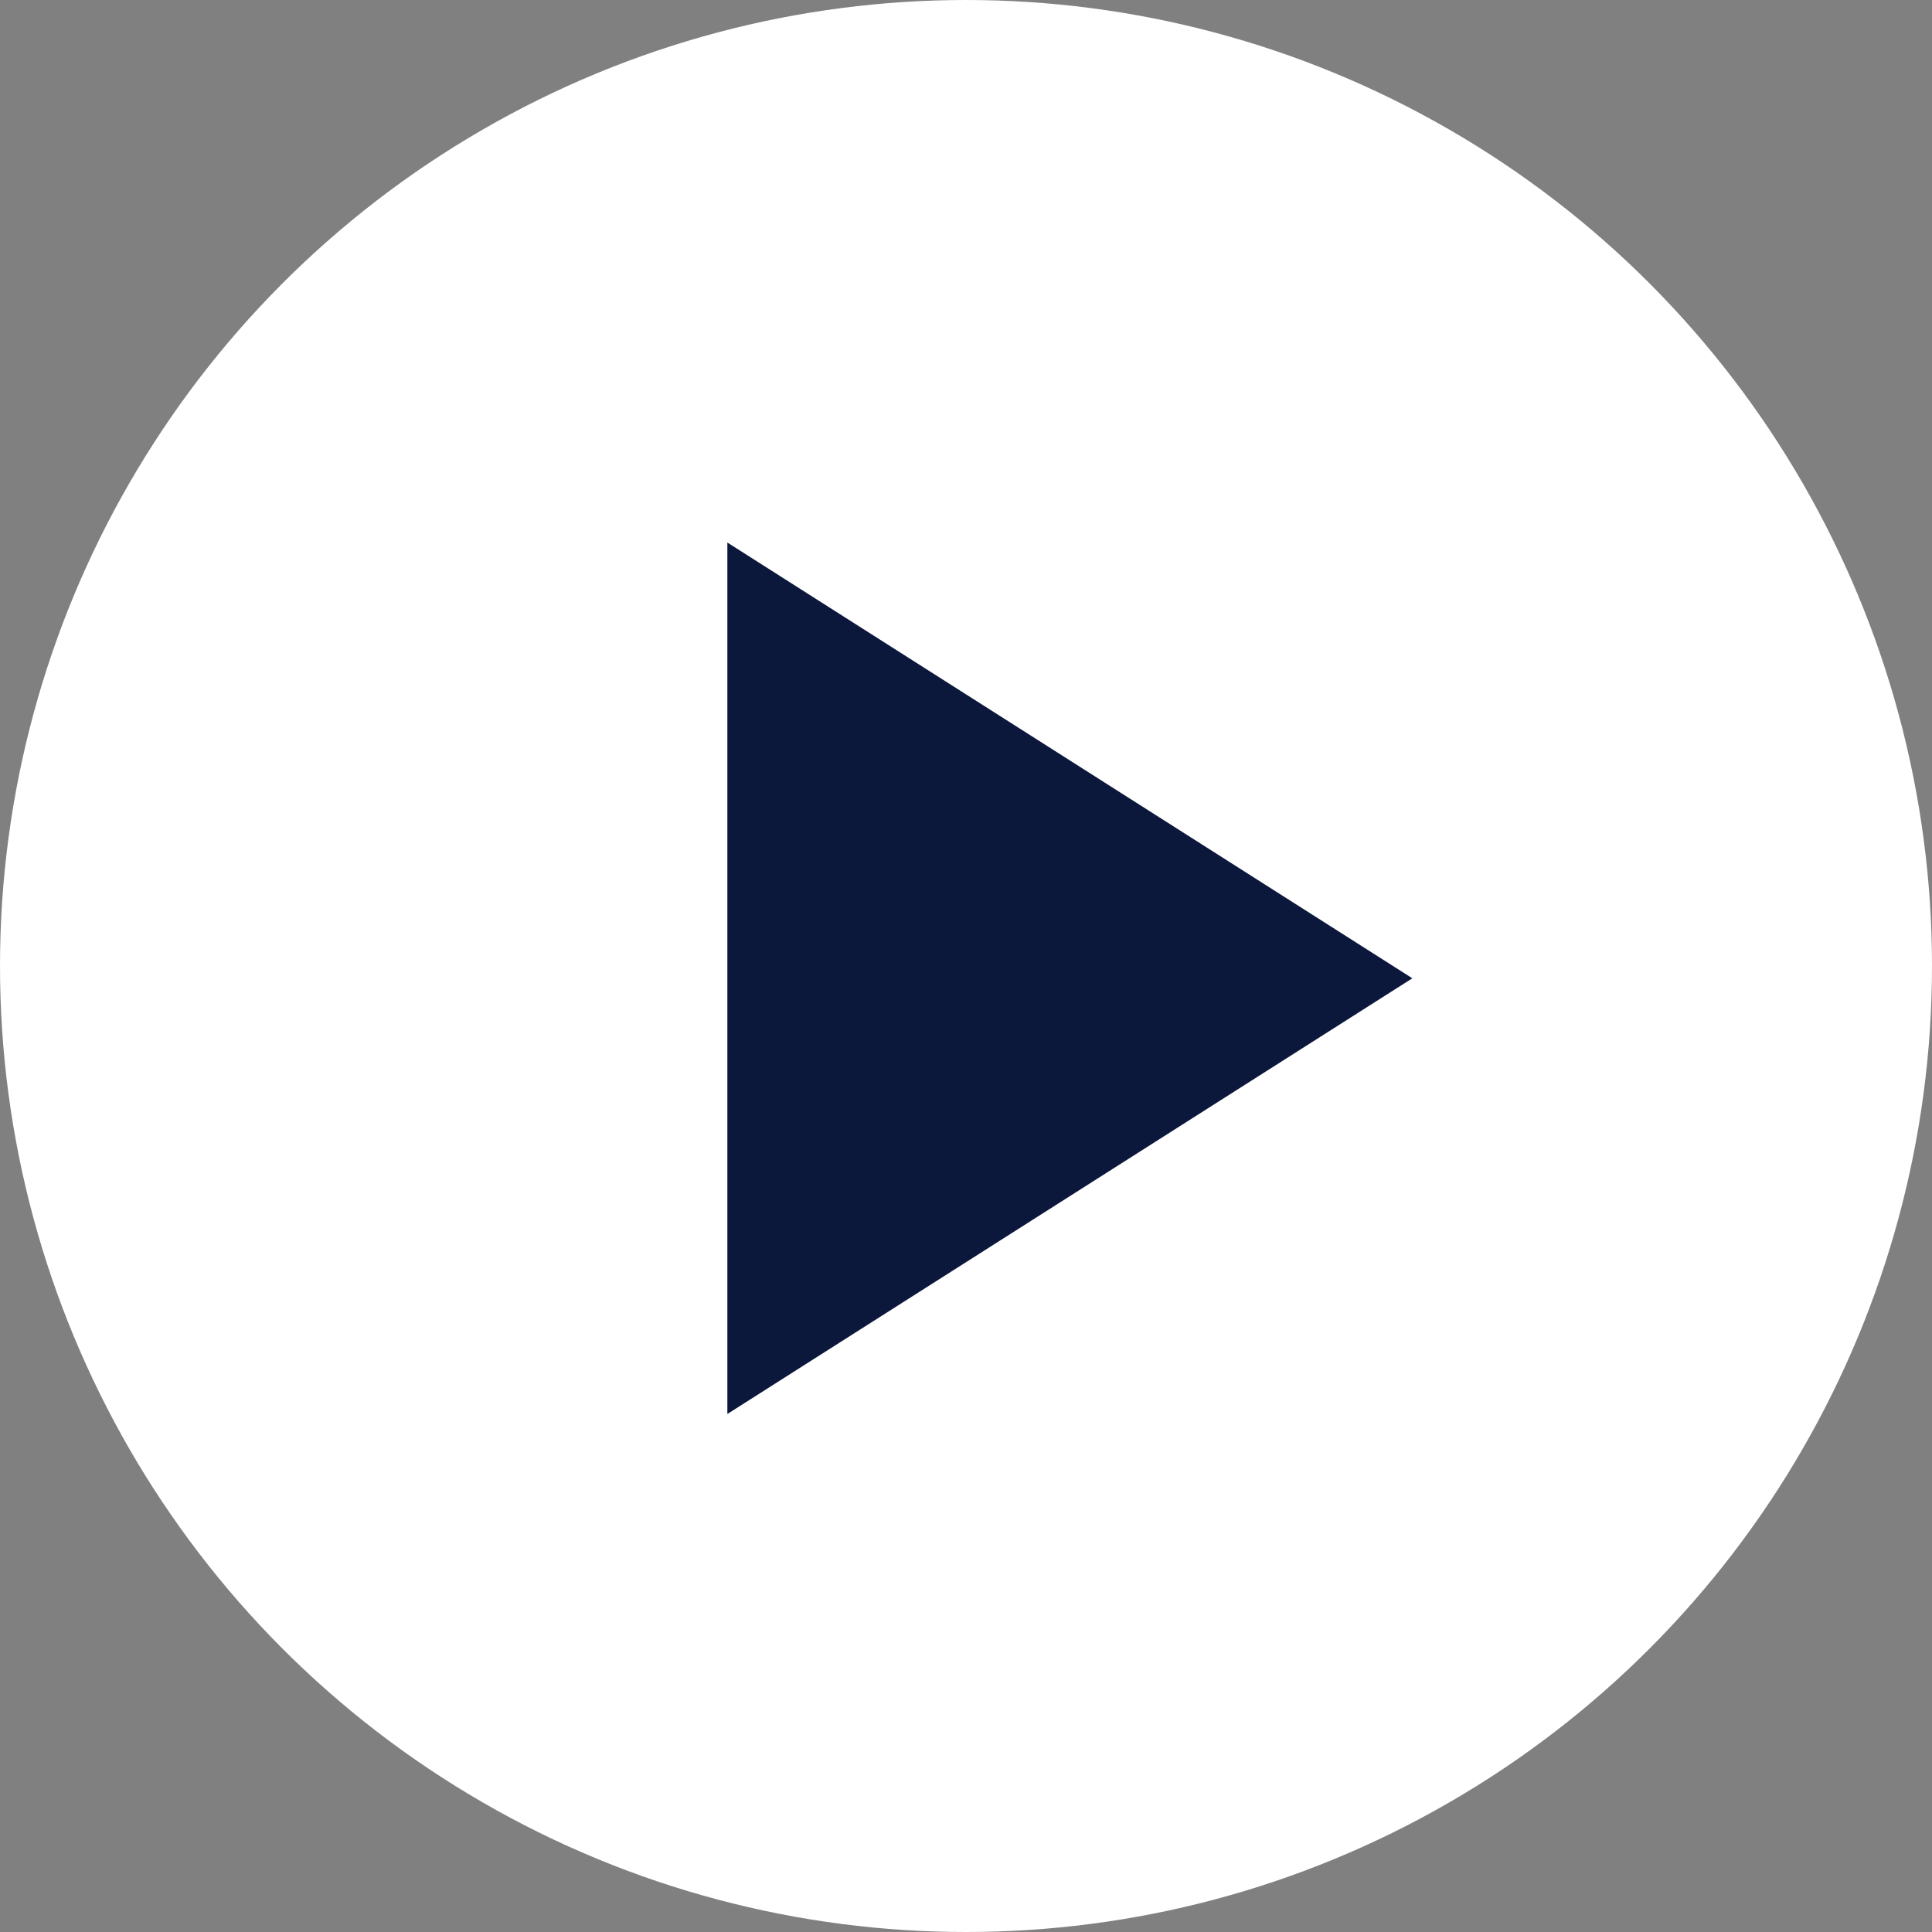
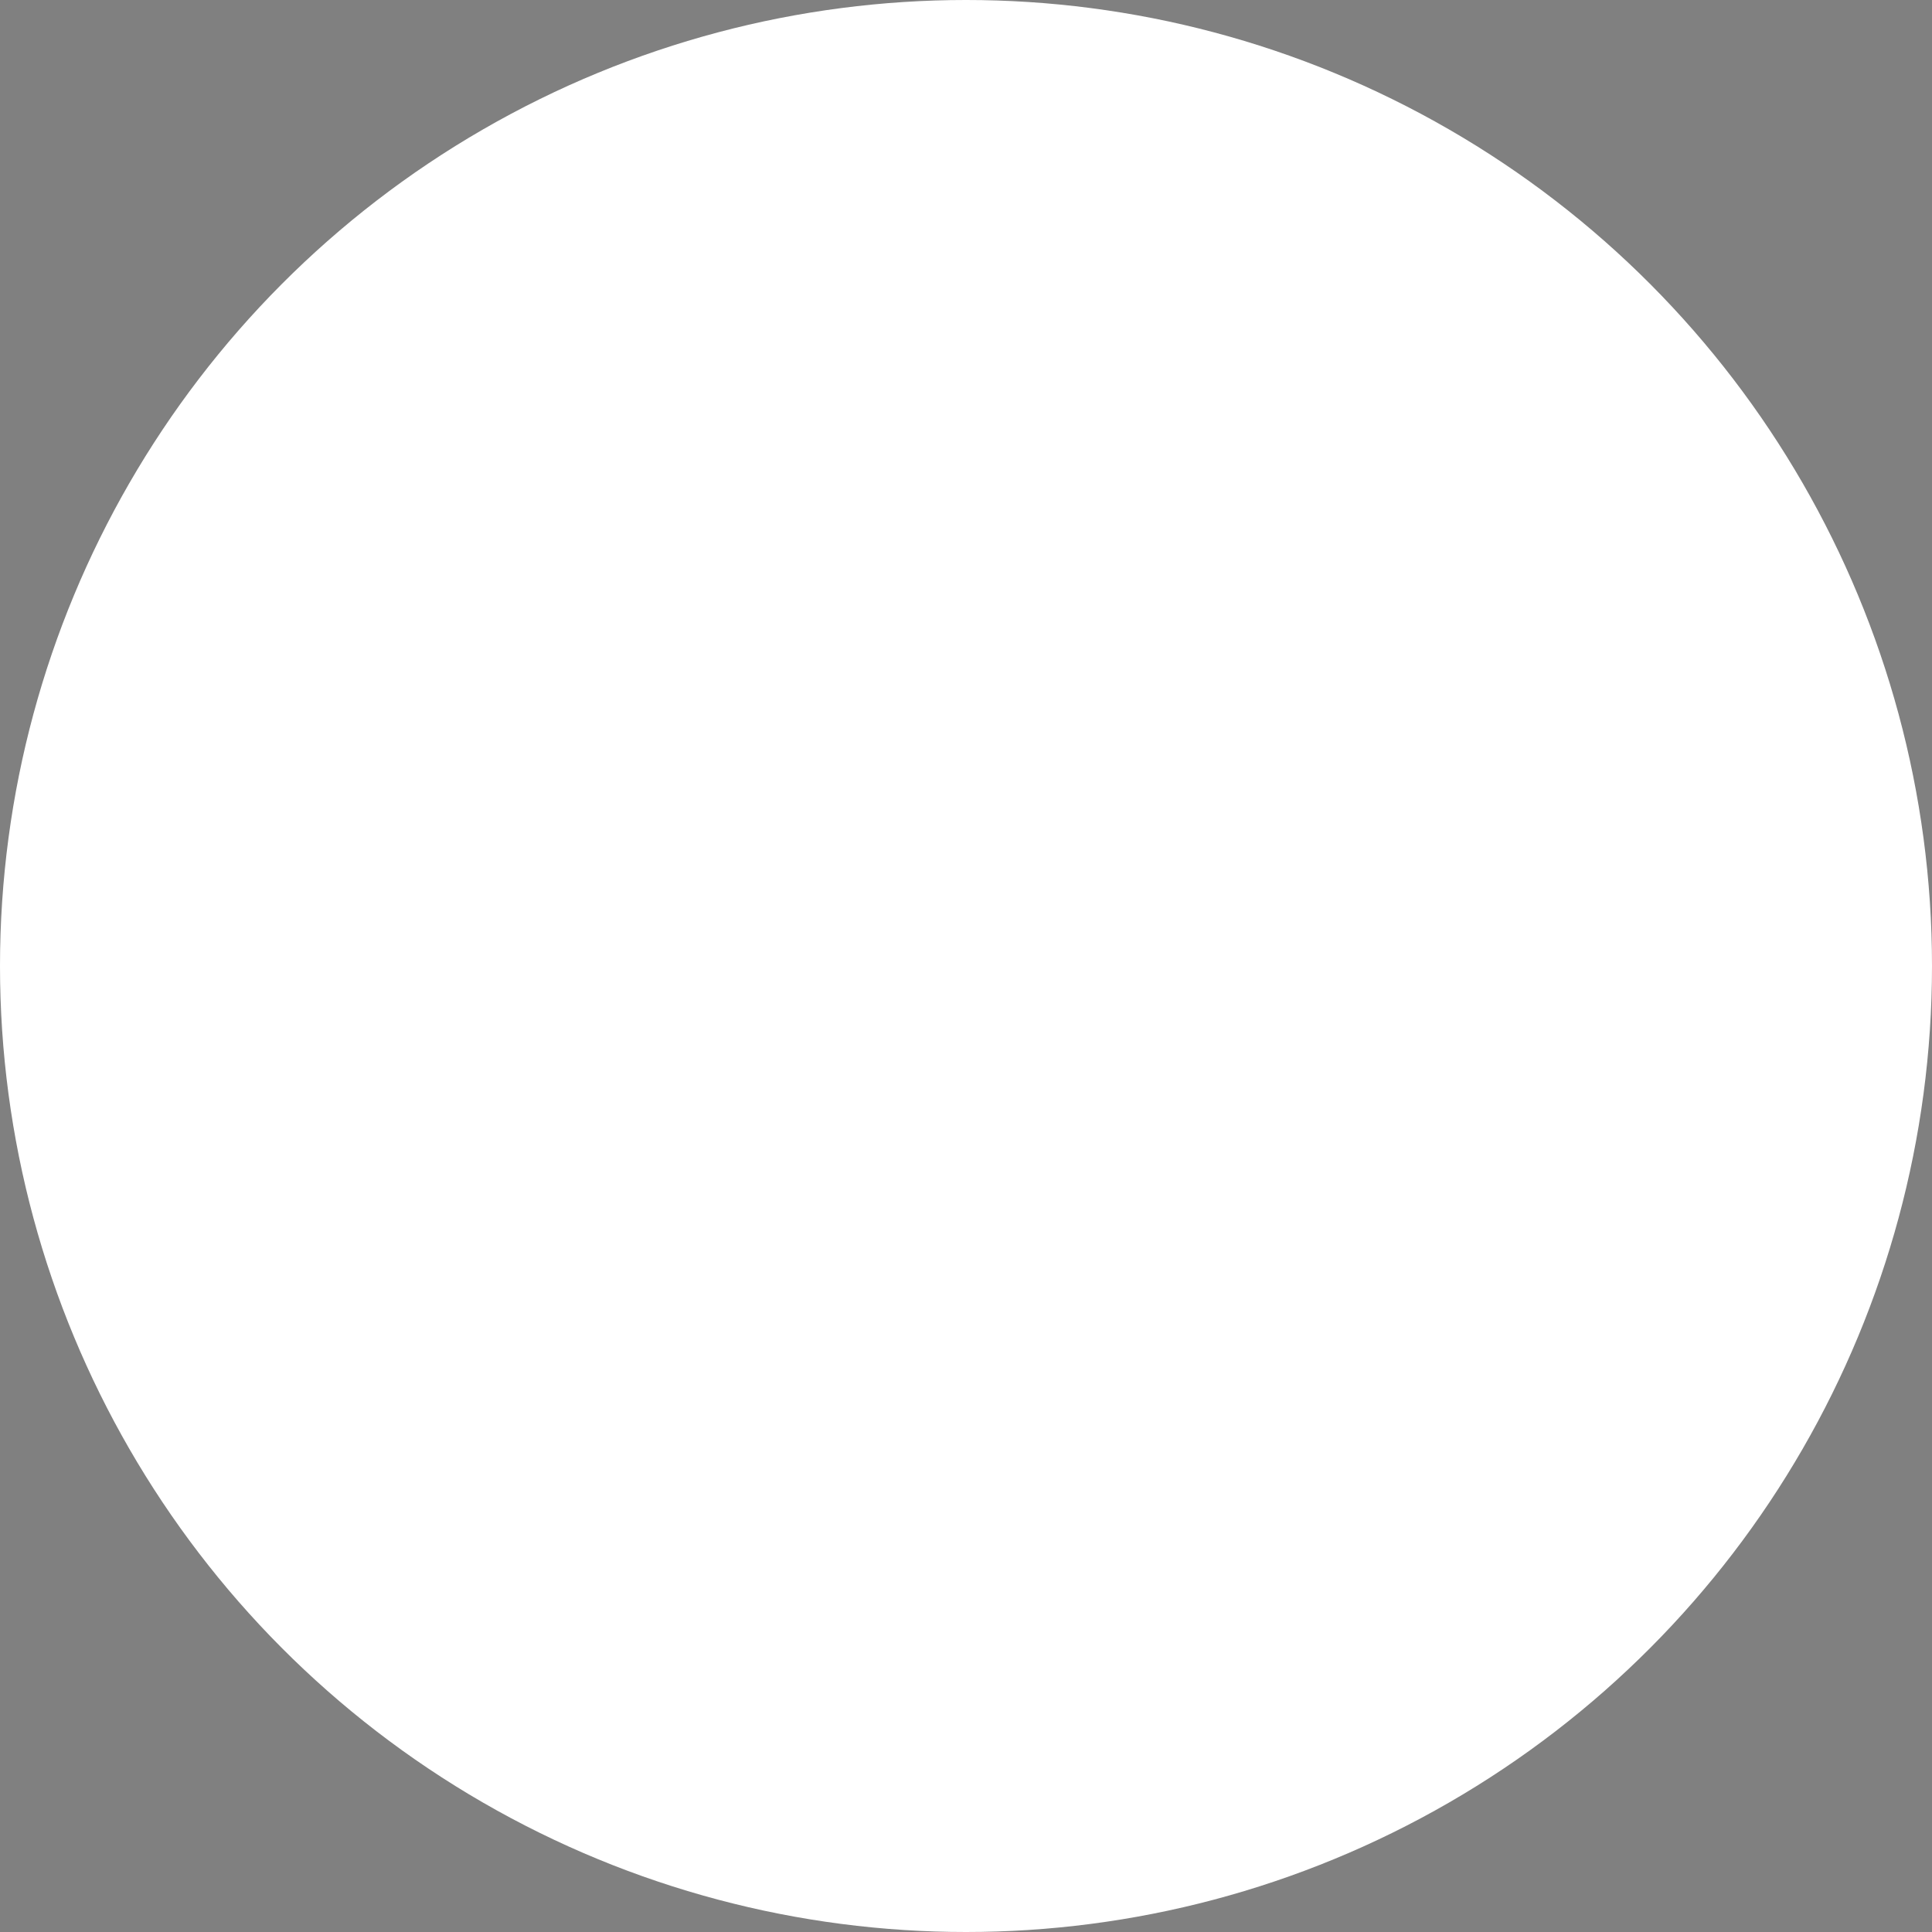
<svg xmlns="http://www.w3.org/2000/svg" width="33" height="33" viewBox="0 0 33 33">
  <rect x="0" y="0" width="33" height="33" fill="#808080" stroke="none" />
  <g id="Group_19964" data-name="Group 19964" transform="translate(-1103 -7573)">
    <circle id="Ellipse_1532" data-name="Ellipse 1532" cx="16.5" cy="16.5" r="16.5" transform="translate(1103 7573)" fill="#fff" />
    <g id="play-arrow" transform="translate(1077.174 7582.267)">
      <g id="Group_19953" data-name="Group 19953" transform="translate(38.25)">
        <g id="play-arrow-2" data-name="play-arrow">
-           <path id="Path_28903" data-name="Path 28903" d="M38.25,0V14.885l11.7-7.442Z" transform="translate(-38.25)" fill="#0c173c" />
-         </g>
+           </g>
      </g>
    </g>
  </g>
</svg>